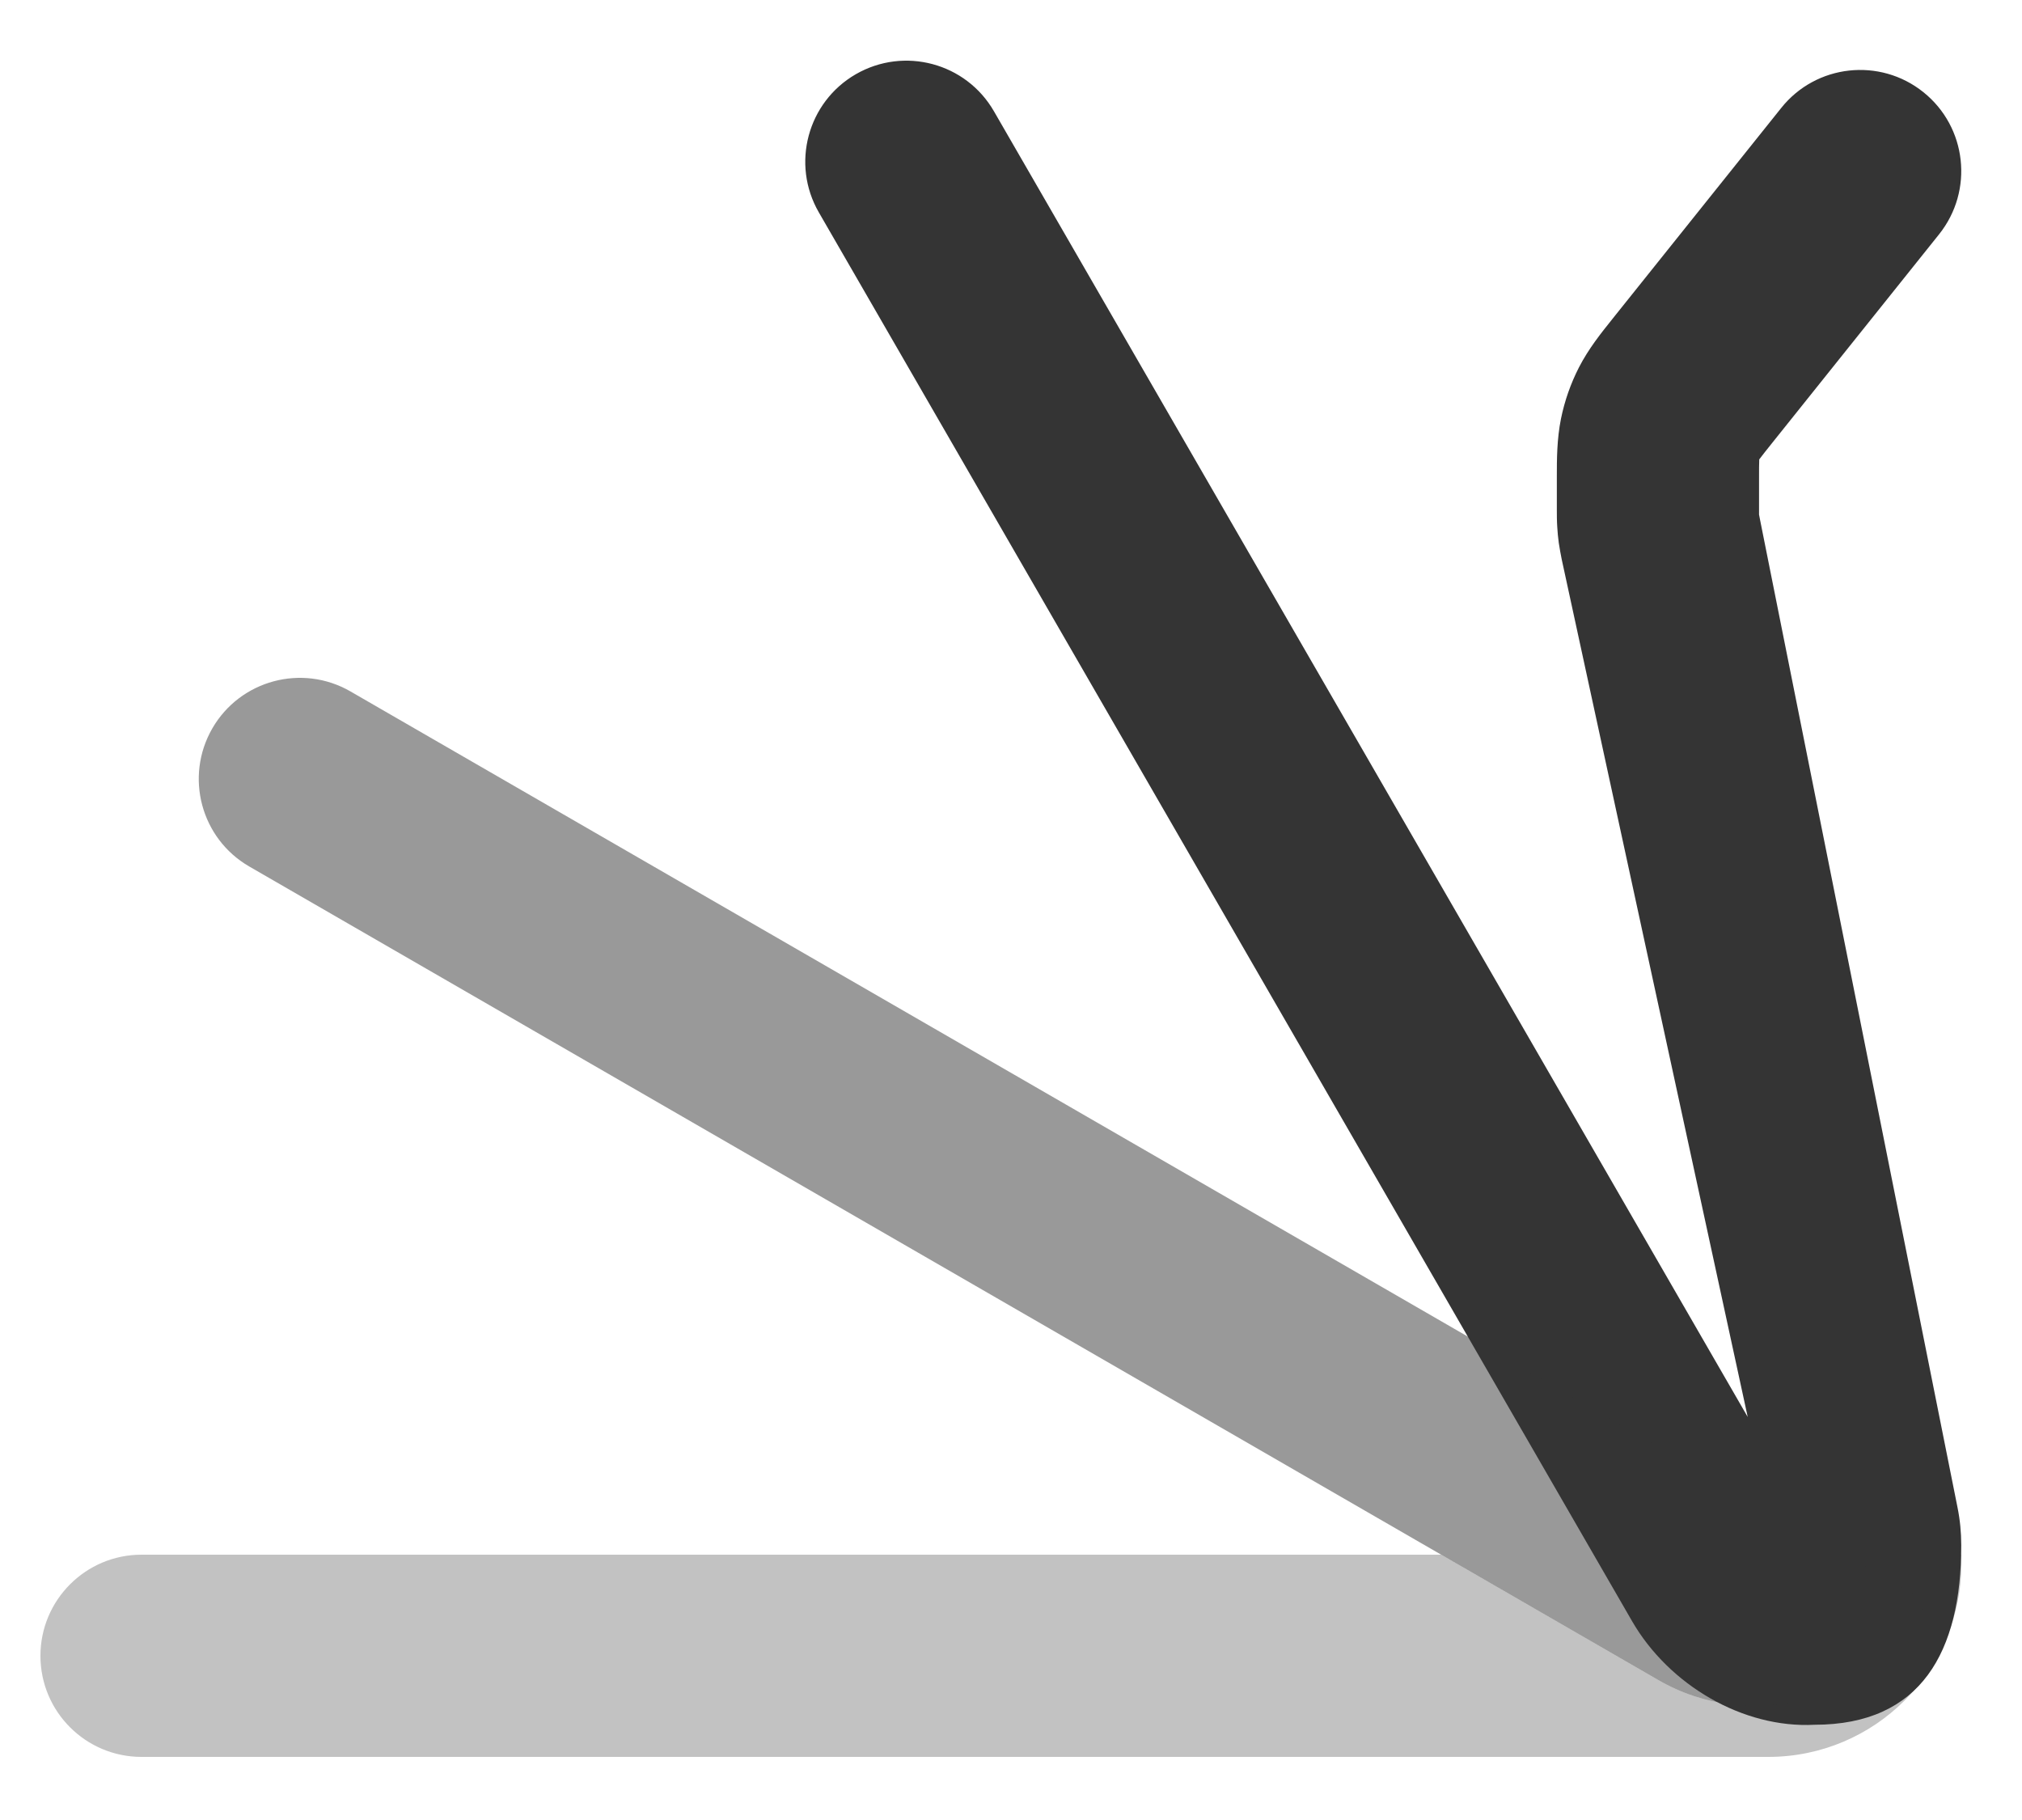
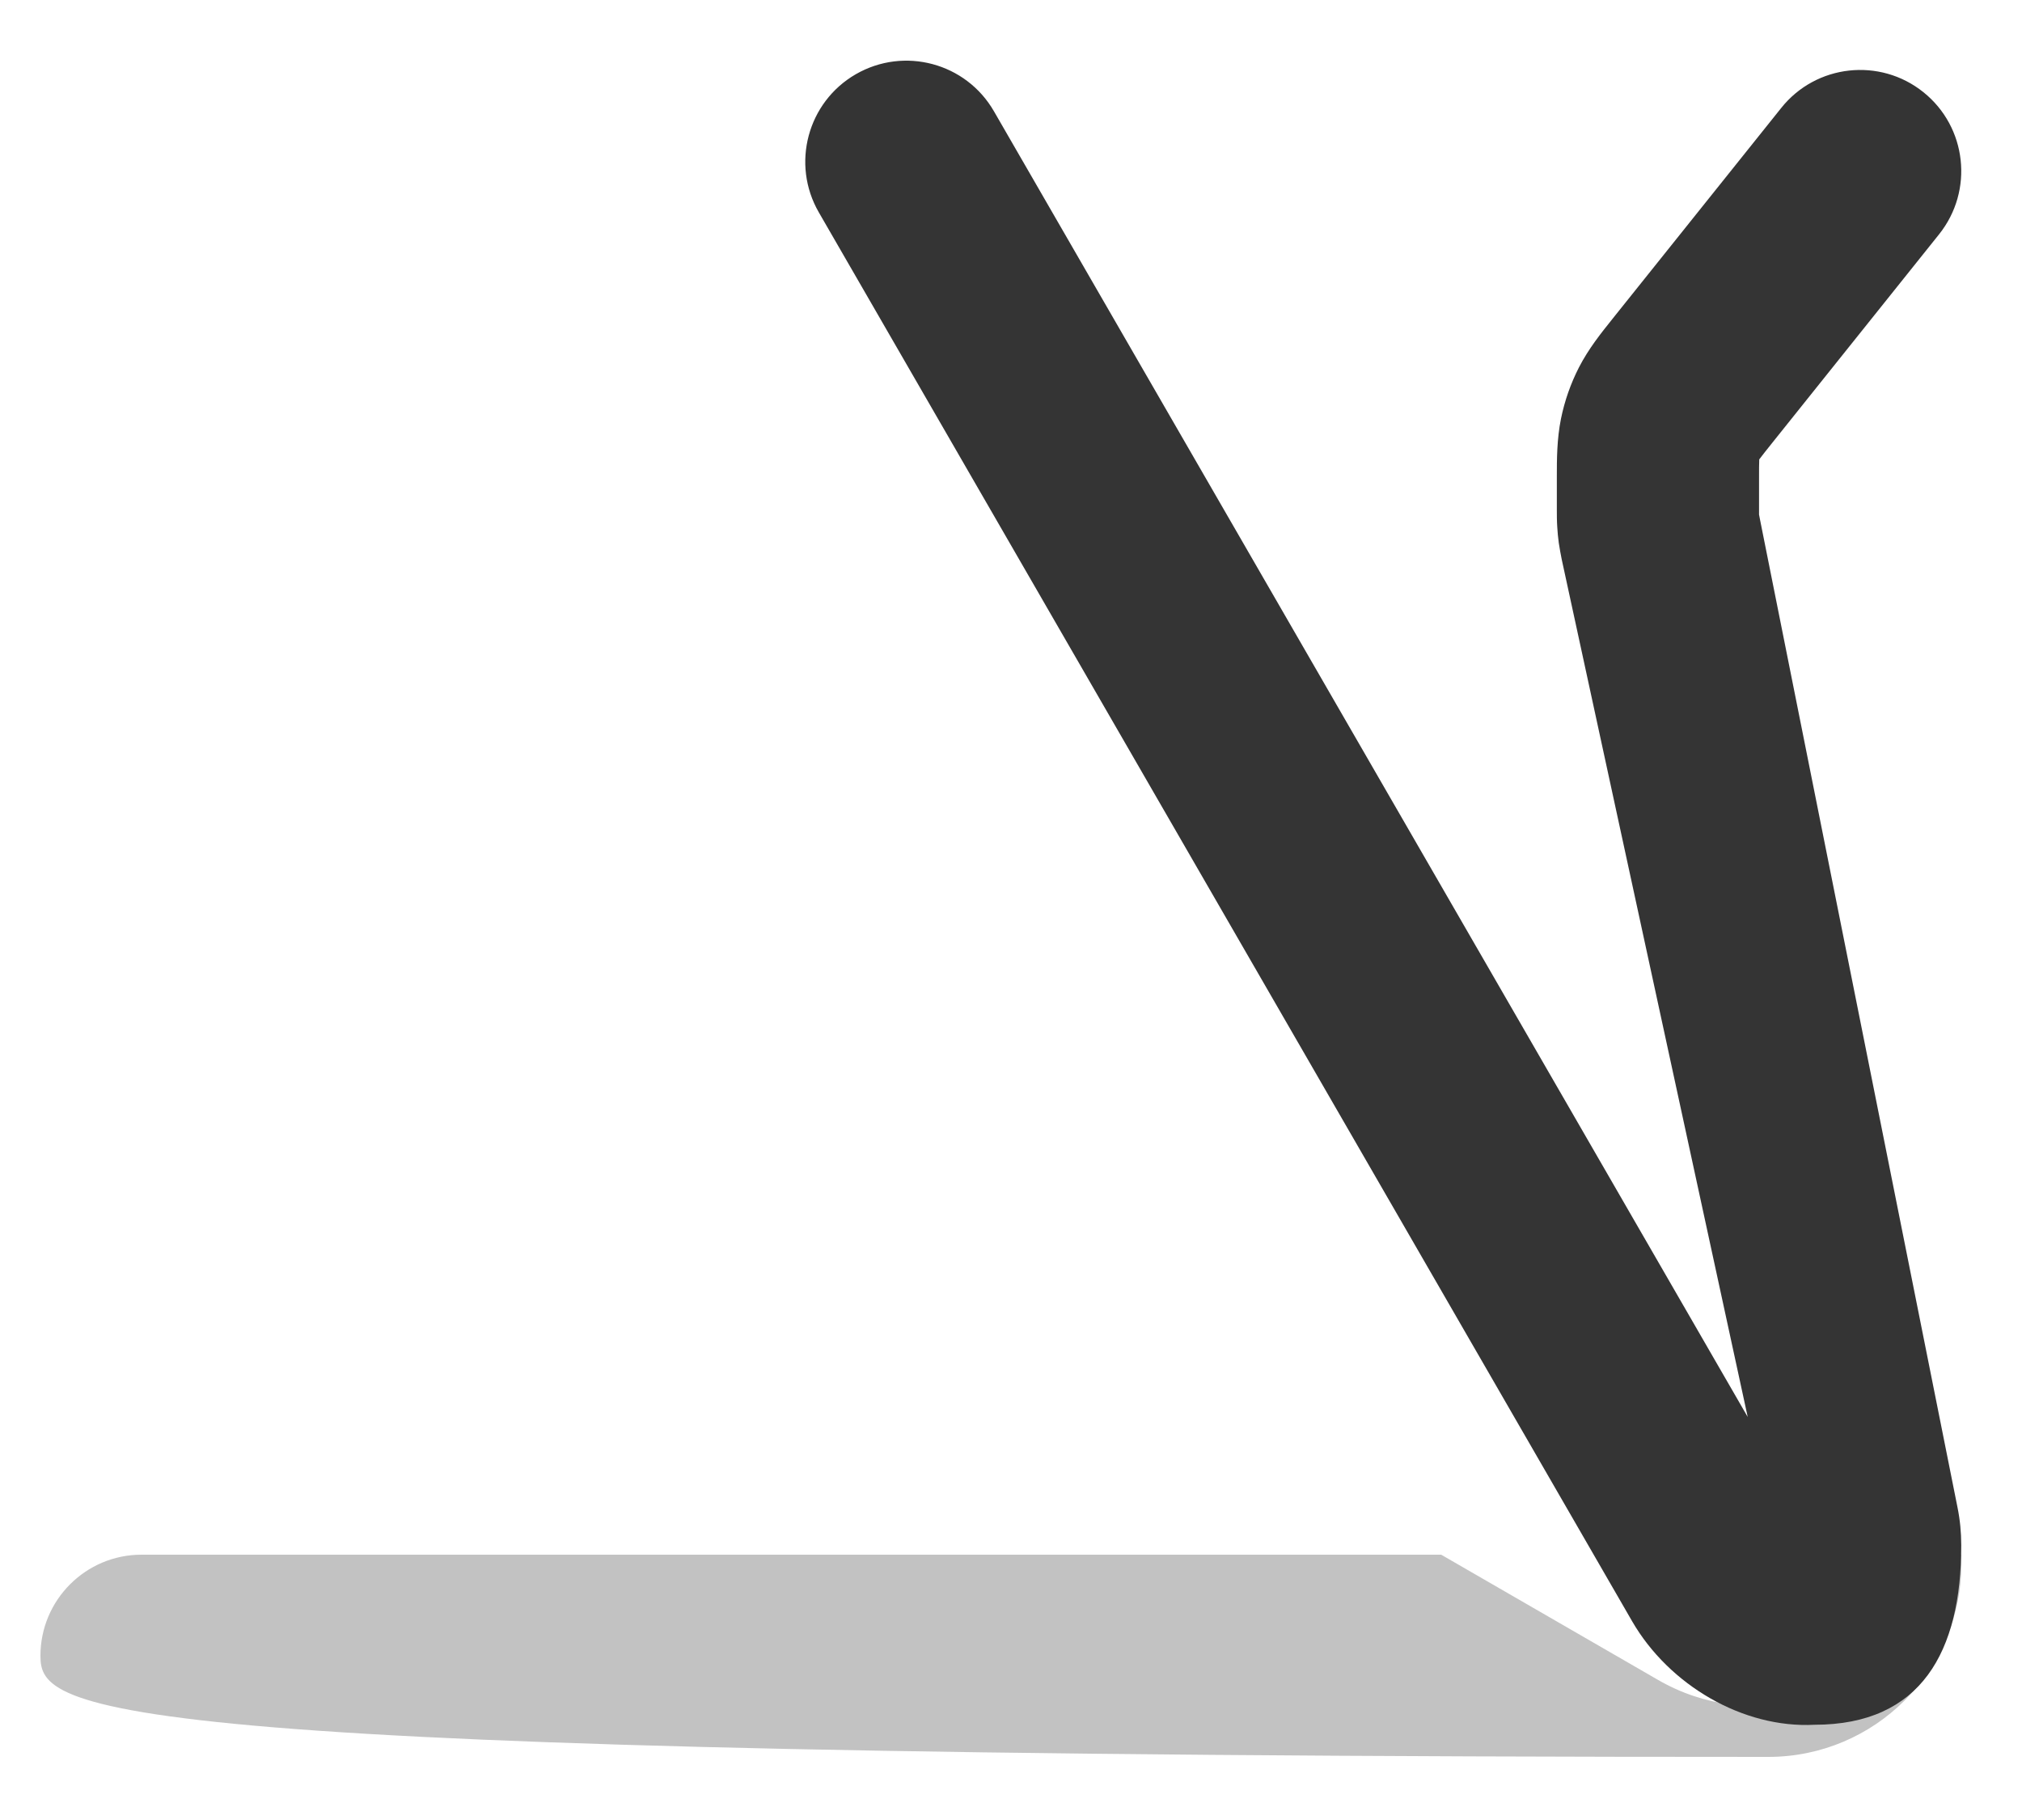
<svg xmlns="http://www.w3.org/2000/svg" width="20" height="18" viewBox="0 0 20 18" fill="none">
  <g id="Group 10123767">
-     <path id="Subtract" opacity="0.3" fill-rule="evenodd" clip-rule="evenodd" d="M19.01 15.916C19.025 15.89 19.039 15.864 19.053 15.837L18.255 15.376H19.398C19.399 15.406 19.4 15.436 19.4 15.466C19.4 16.521 18.545 17.376 17.49 17.376H1.4C0.848 17.376 0.4 16.929 0.4 16.376C0.4 15.824 0.848 15.376 1.4 15.376H14.255L16.401 16.615C17.314 17.143 18.483 16.83 19.01 15.916Z" fill="#343434" />
+     <path id="Subtract" opacity="0.3" fill-rule="evenodd" clip-rule="evenodd" d="M19.01 15.916C19.025 15.89 19.039 15.864 19.053 15.837L18.255 15.376H19.398C19.399 15.406 19.4 15.436 19.4 15.466C19.4 16.521 18.545 17.376 17.49 17.376C0.848 17.376 0.4 16.929 0.4 16.376C0.4 15.824 0.848 15.376 1.4 15.376H14.255L16.401 16.615C17.314 17.143 18.483 16.83 19.01 15.916Z" fill="#343434" />
    <path id="Union" d="M17.287 14.014L15.447 5.531C15.438 5.486 15.427 5.428 15.418 5.368C15.411 5.316 15.406 5.264 15.403 5.211C15.399 5.151 15.399 5.092 15.399 5.046L15.399 4.753L15.399 4.71C15.399 4.548 15.399 4.344 15.44 4.141C15.476 3.964 15.536 3.793 15.618 3.633C15.713 3.448 15.841 3.289 15.942 3.163L15.969 3.129L17.619 1.067C17.963 0.636 18.593 0.566 19.024 0.911C19.455 1.256 19.525 1.885 19.18 2.317L17.531 4.378C17.461 4.465 17.427 4.509 17.403 4.541L17.401 4.543L17.401 4.546C17.399 4.586 17.399 4.642 17.399 4.753V5.033C17.399 5.065 17.399 5.081 17.399 5.092L17.4 5.094C17.402 5.105 17.405 5.12 17.411 5.151L19.362 14.908C19.387 15.031 19.399 15.156 19.399 15.282C19.399 16.337 19.002 17.058 17.948 17.058C17.242 17.095 16.51 16.667 16.144 16.035L8.099 2.1C7.823 1.622 7.987 1.01 8.465 0.734C8.944 0.458 9.555 0.622 9.831 1.1L17.287 14.014Z" fill="#343434" />
-     <path id="Icon" opacity="0.5" d="M19.053 15.837C19.039 15.864 19.025 15.89 19.01 15.916C18.482 16.83 17.314 17.143 16.401 16.615L2.466 8.57C1.988 8.294 1.824 7.683 2.1 7.204C2.376 6.726 2.988 6.562 3.466 6.838L19.053 15.837Z" fill="#343434" />
  </g>
</svg>